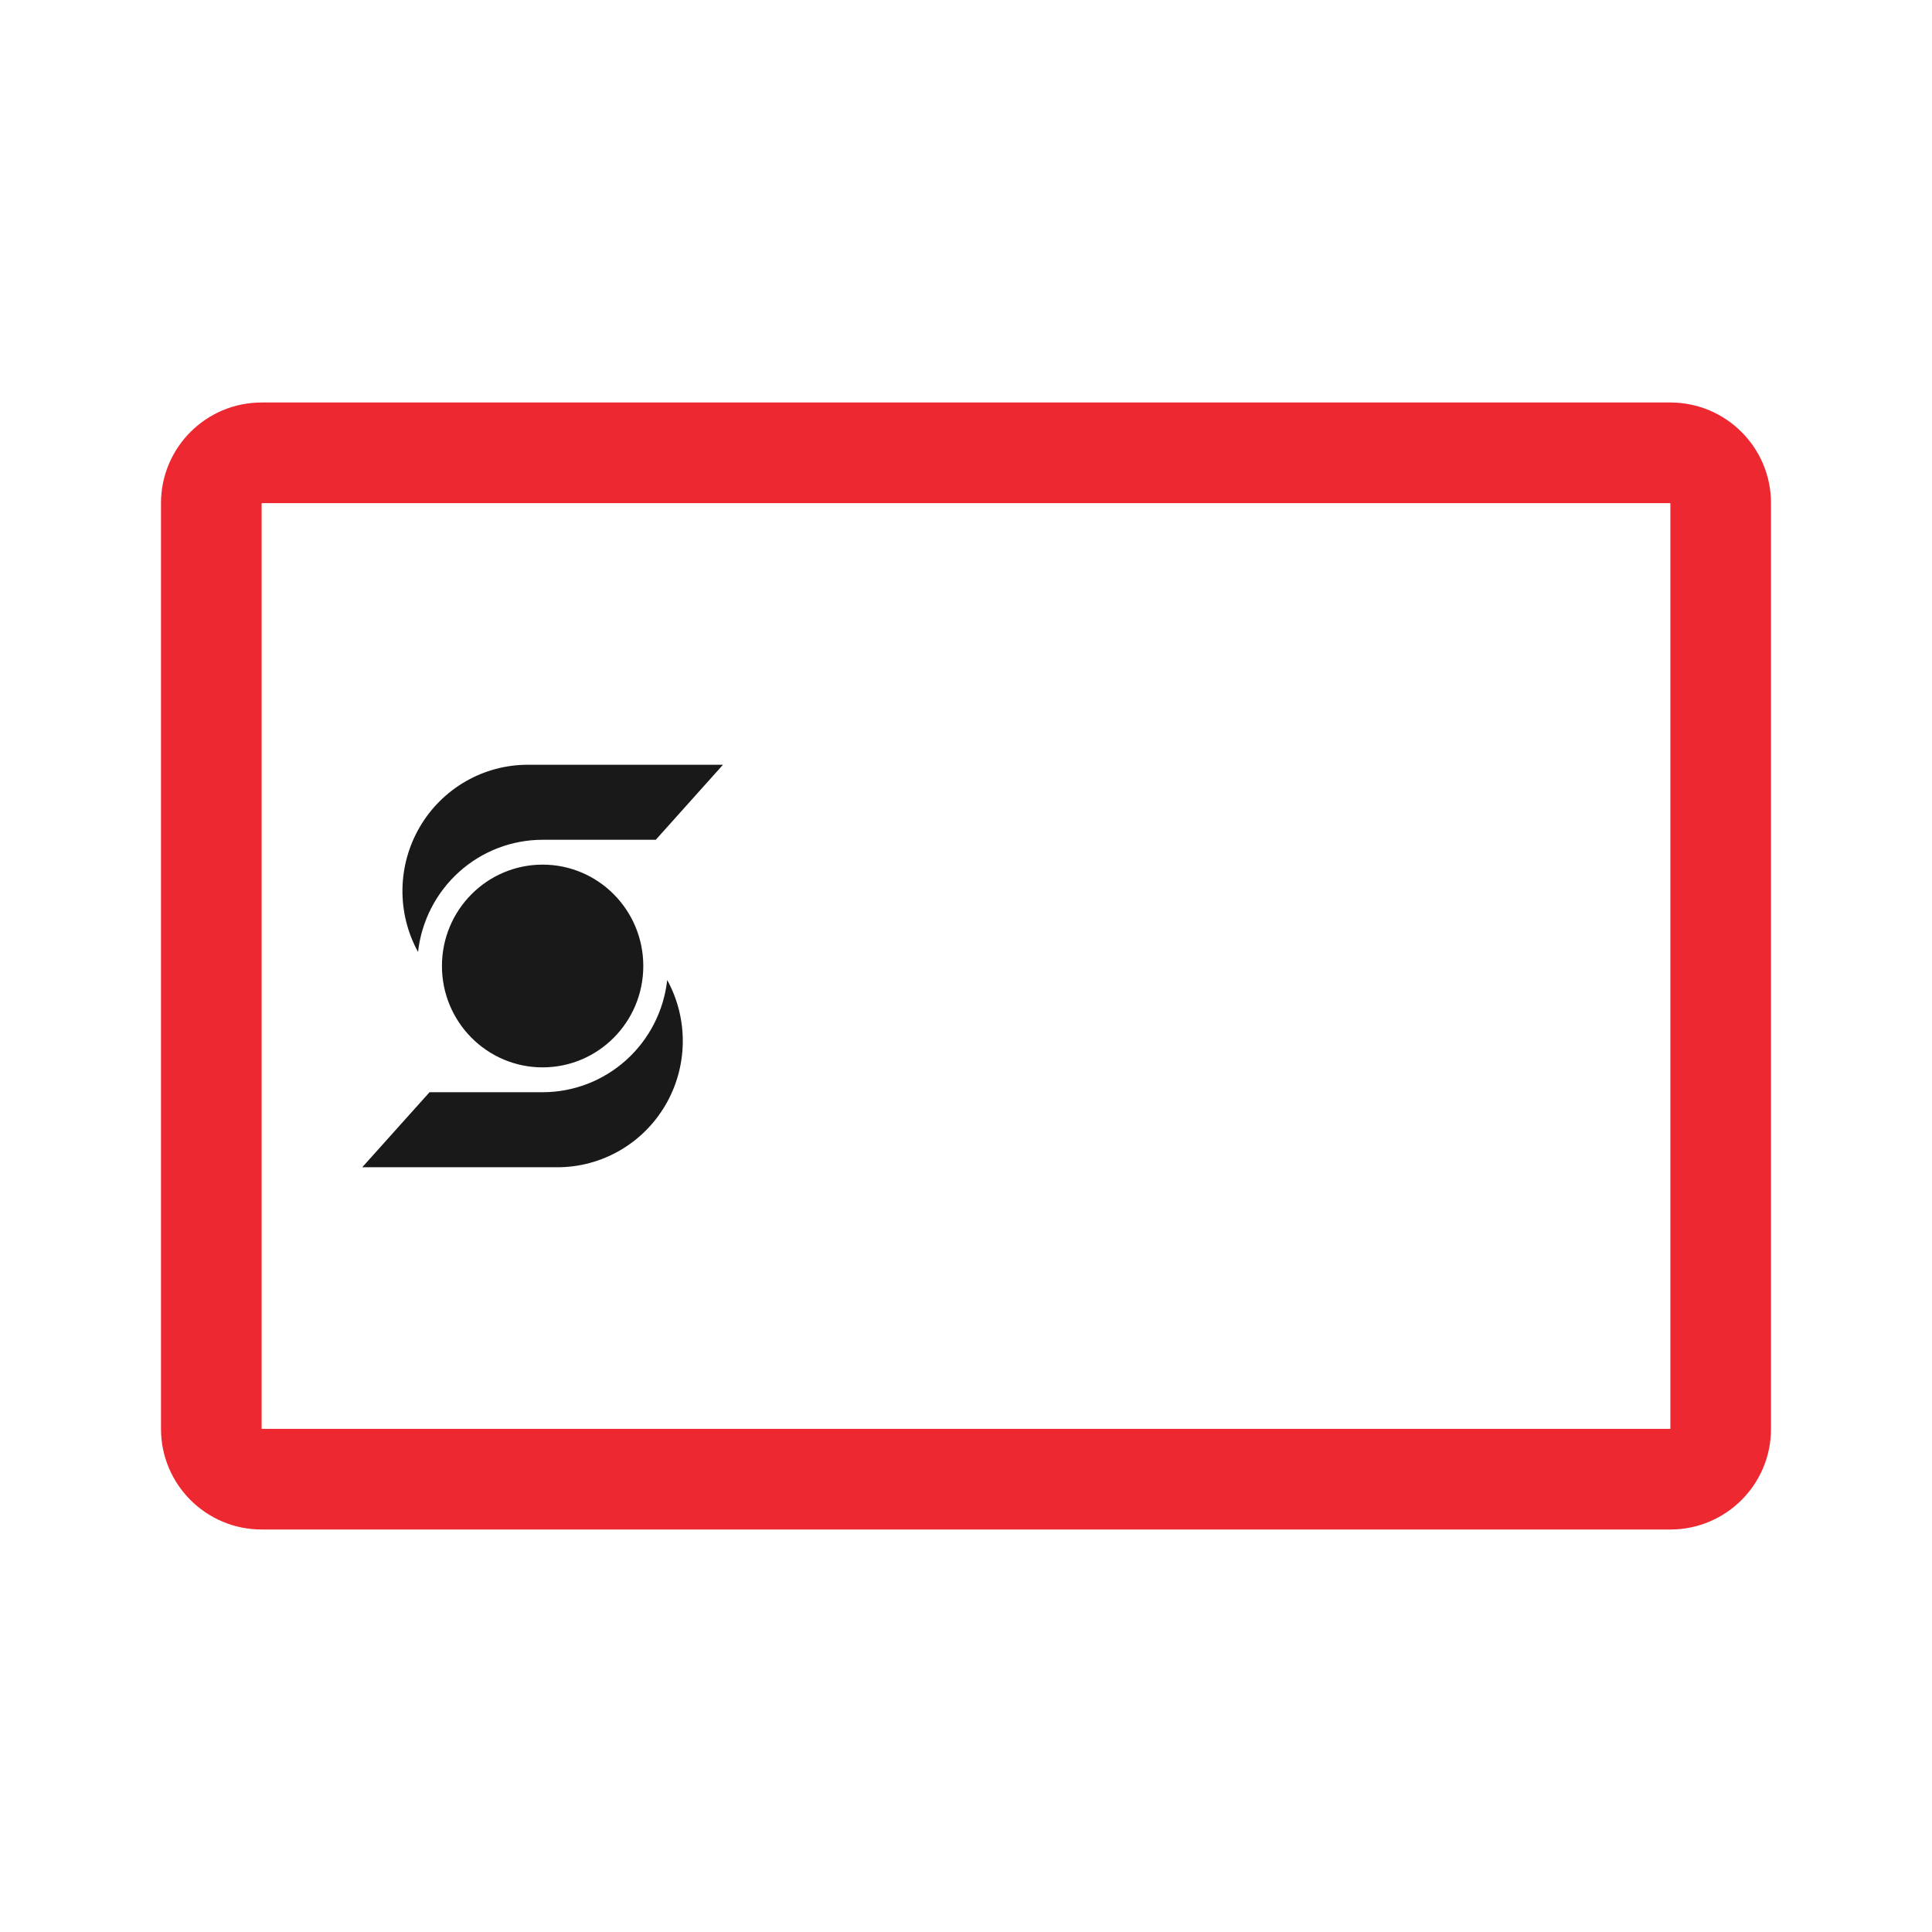
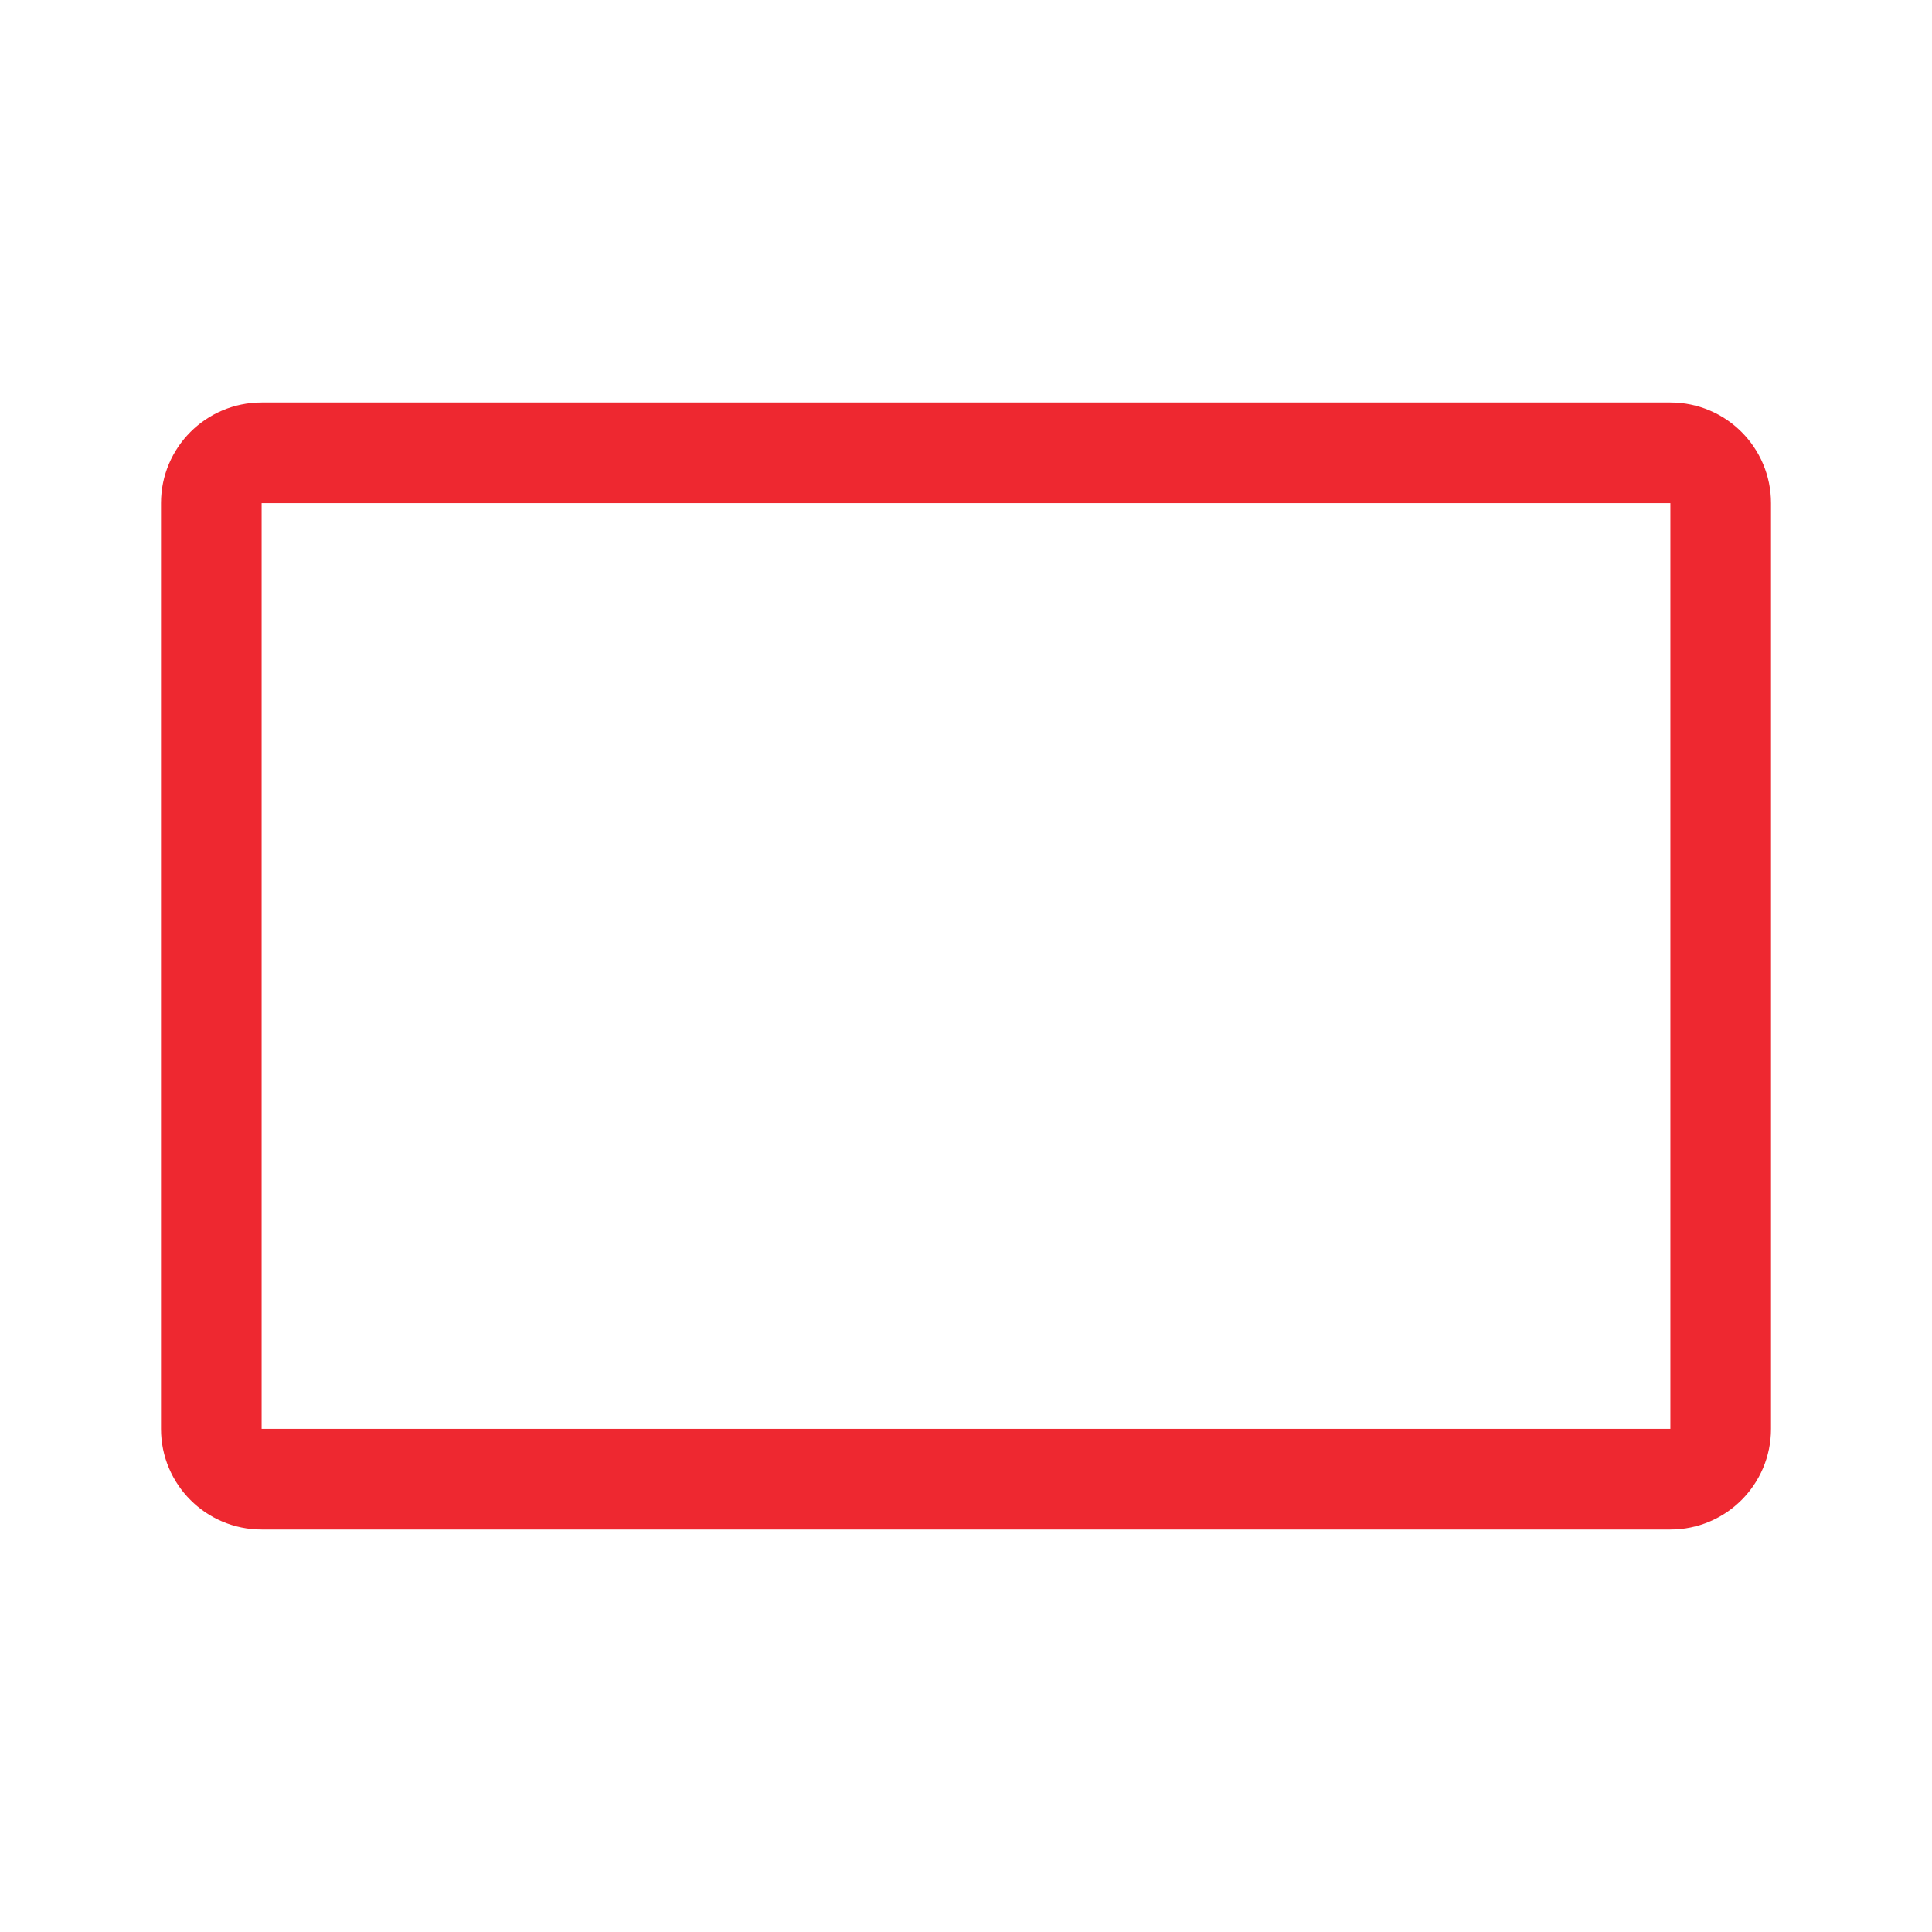
<svg xmlns="http://www.w3.org/2000/svg" width="96" height="96" viewBox="0 0 96 96" fill="none">
  <g opacity="0.9">
    <path fill-rule="evenodd" clip-rule="evenodd" d="M83 25H13V71H83V25ZM13 20C10.239 20 8 22.239 8 25V71C8 73.761 10.239 76 13 76H83C85.761 76 88 73.761 88 71V25C88 22.239 85.761 20 83 20H13Z" fill="#EC111A" />
-     <path fill-rule="evenodd" clip-rule="evenodd" d="M32.585 41.728H26.963C25.43 41.729 23.952 42.297 22.81 43.326C21.668 44.355 20.943 45.771 20.772 47.304C20.249 46.349 19.982 45.273 19.998 44.182C20.014 43.092 20.312 42.024 20.863 41.085C21.413 40.145 22.198 39.367 23.138 38.826C24.079 38.285 25.143 38 26.227 38H35.925L32.585 41.728ZM21.343 54.272H26.962C28.495 54.271 29.973 53.702 31.115 52.674C32.257 51.645 32.983 50.229 33.153 48.696C33.676 49.651 33.943 50.727 33.927 51.818C33.911 52.908 33.613 53.976 33.063 54.915C32.512 55.855 31.728 56.633 30.787 57.174C29.846 57.715 28.782 58 27.699 58H18L21.343 54.272ZM31.965 48C31.965 50.782 29.725 53.037 26.962 53.037C24.2 53.037 21.96 50.782 21.96 48C21.96 45.218 24.2 42.963 26.962 42.963C29.725 42.963 31.965 45.218 31.965 48Z" fill="black" />
  </g>
</svg>